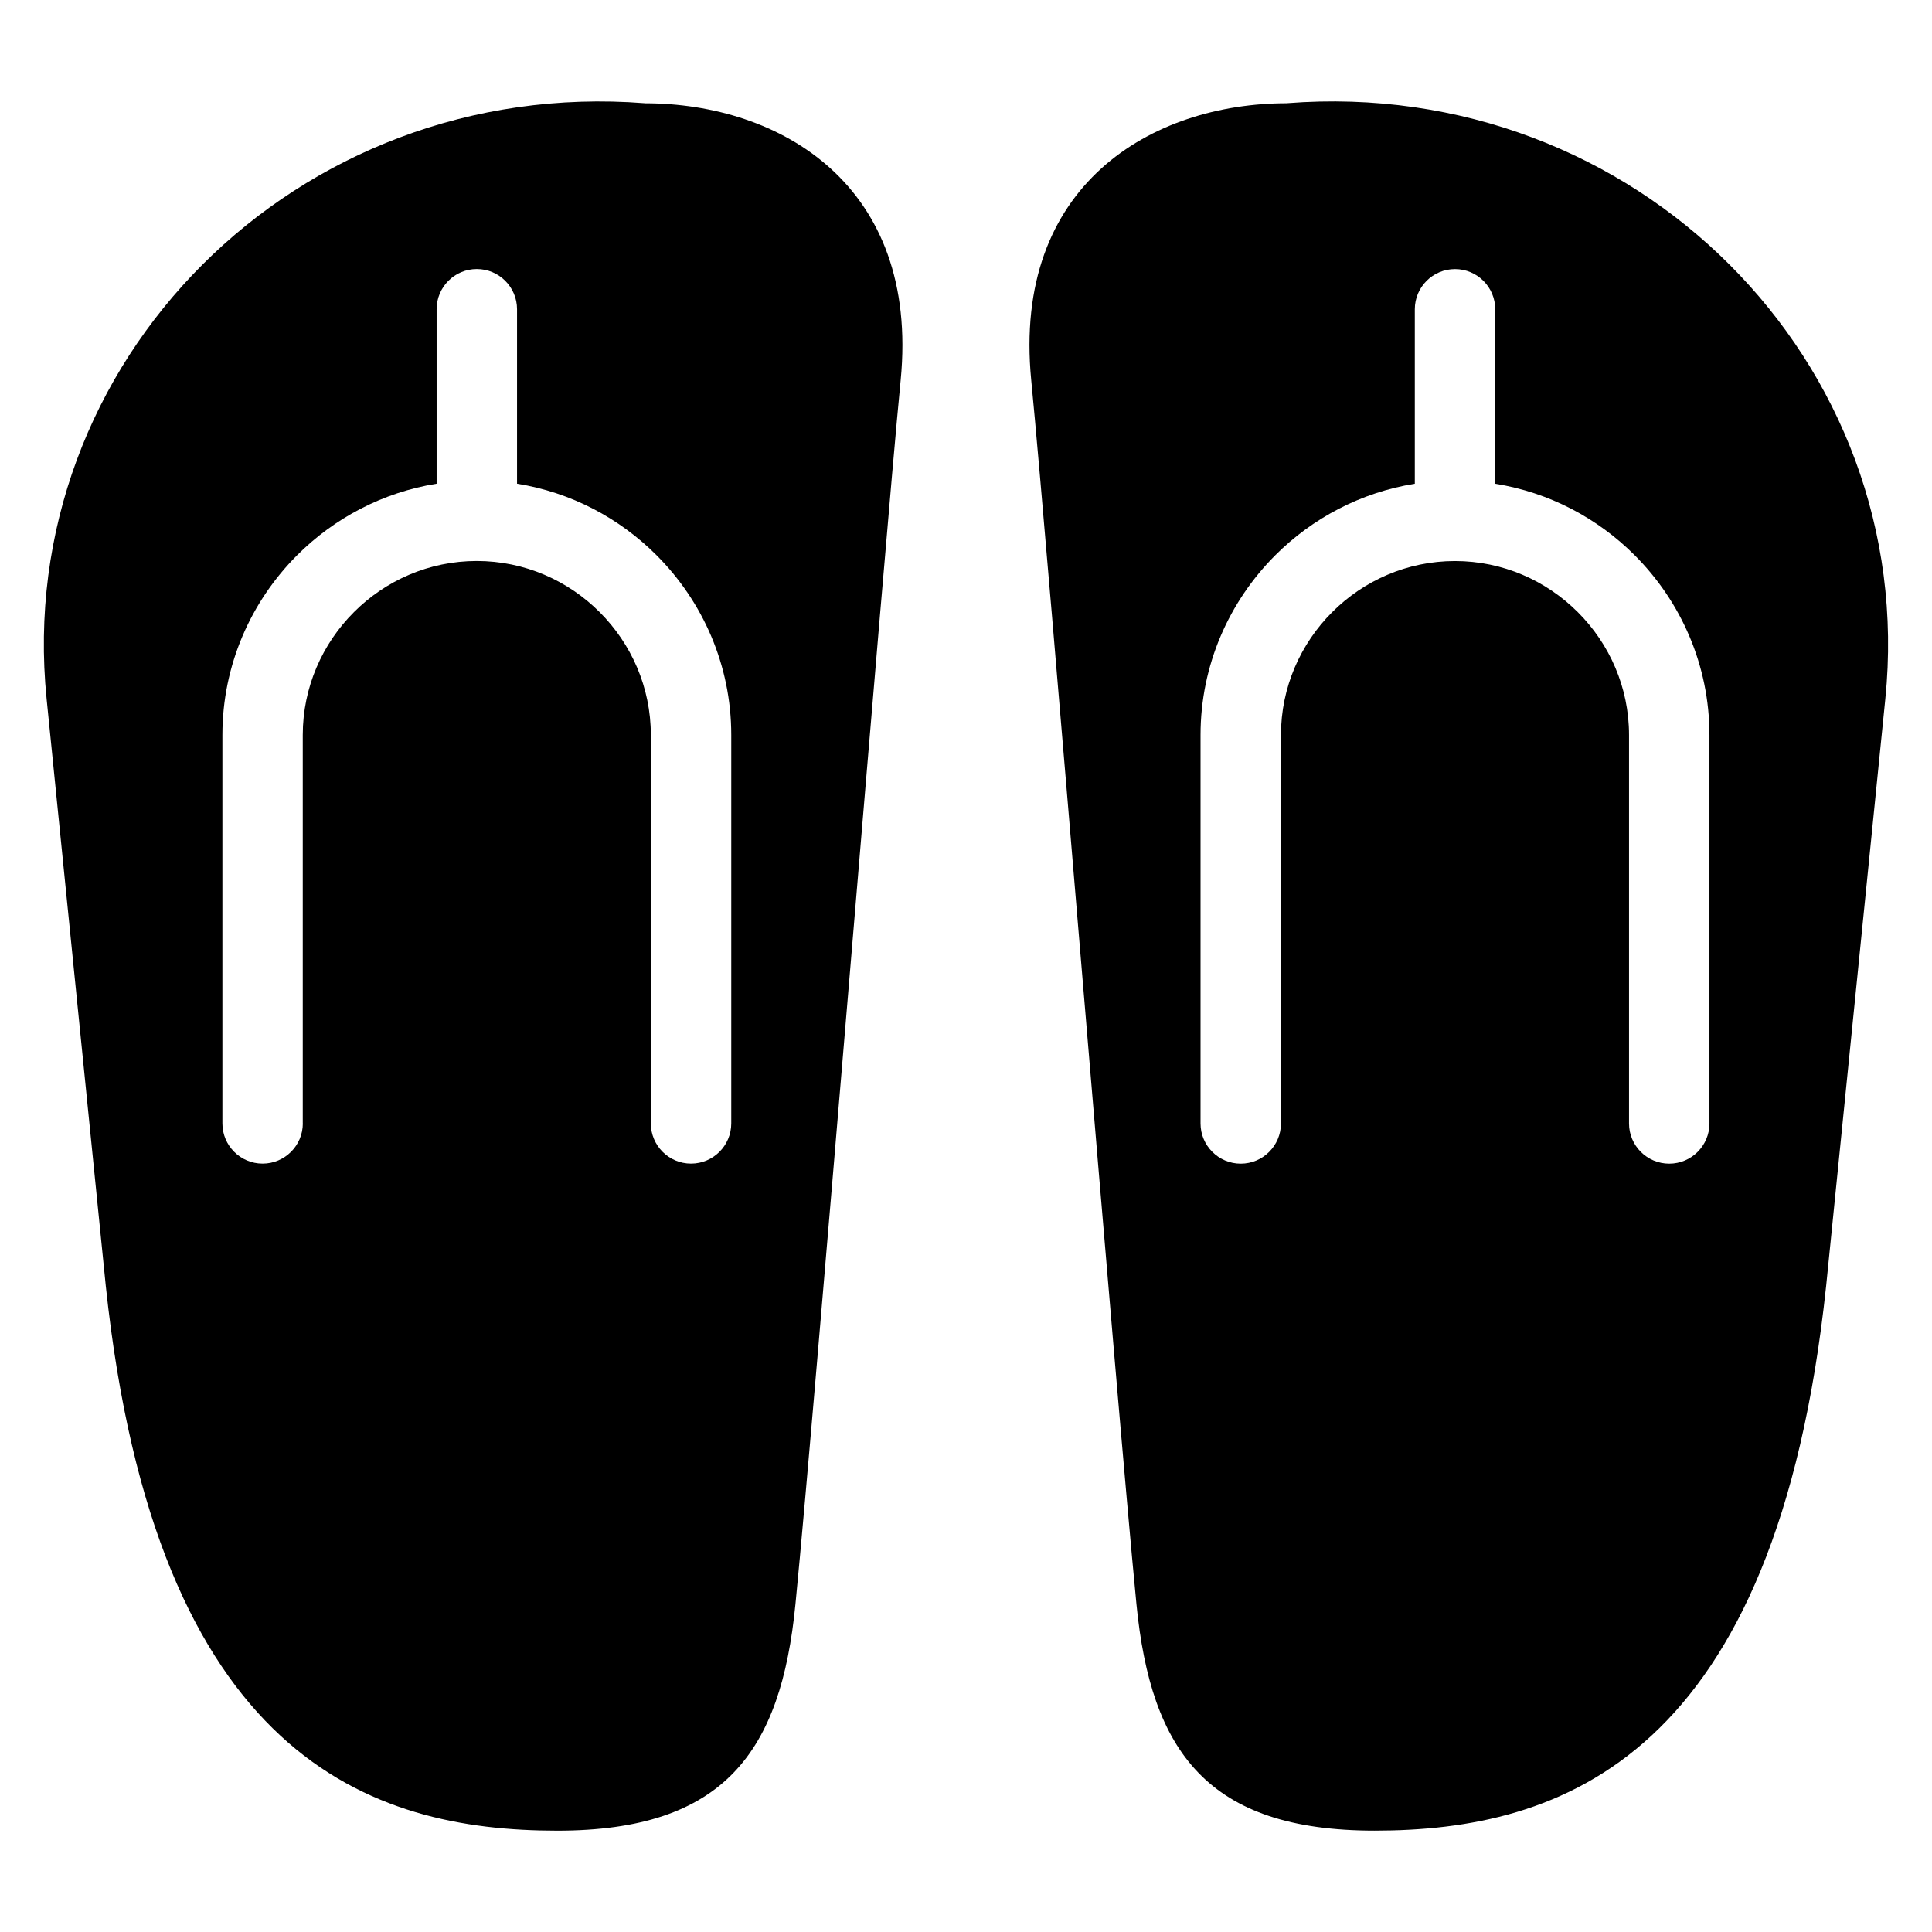
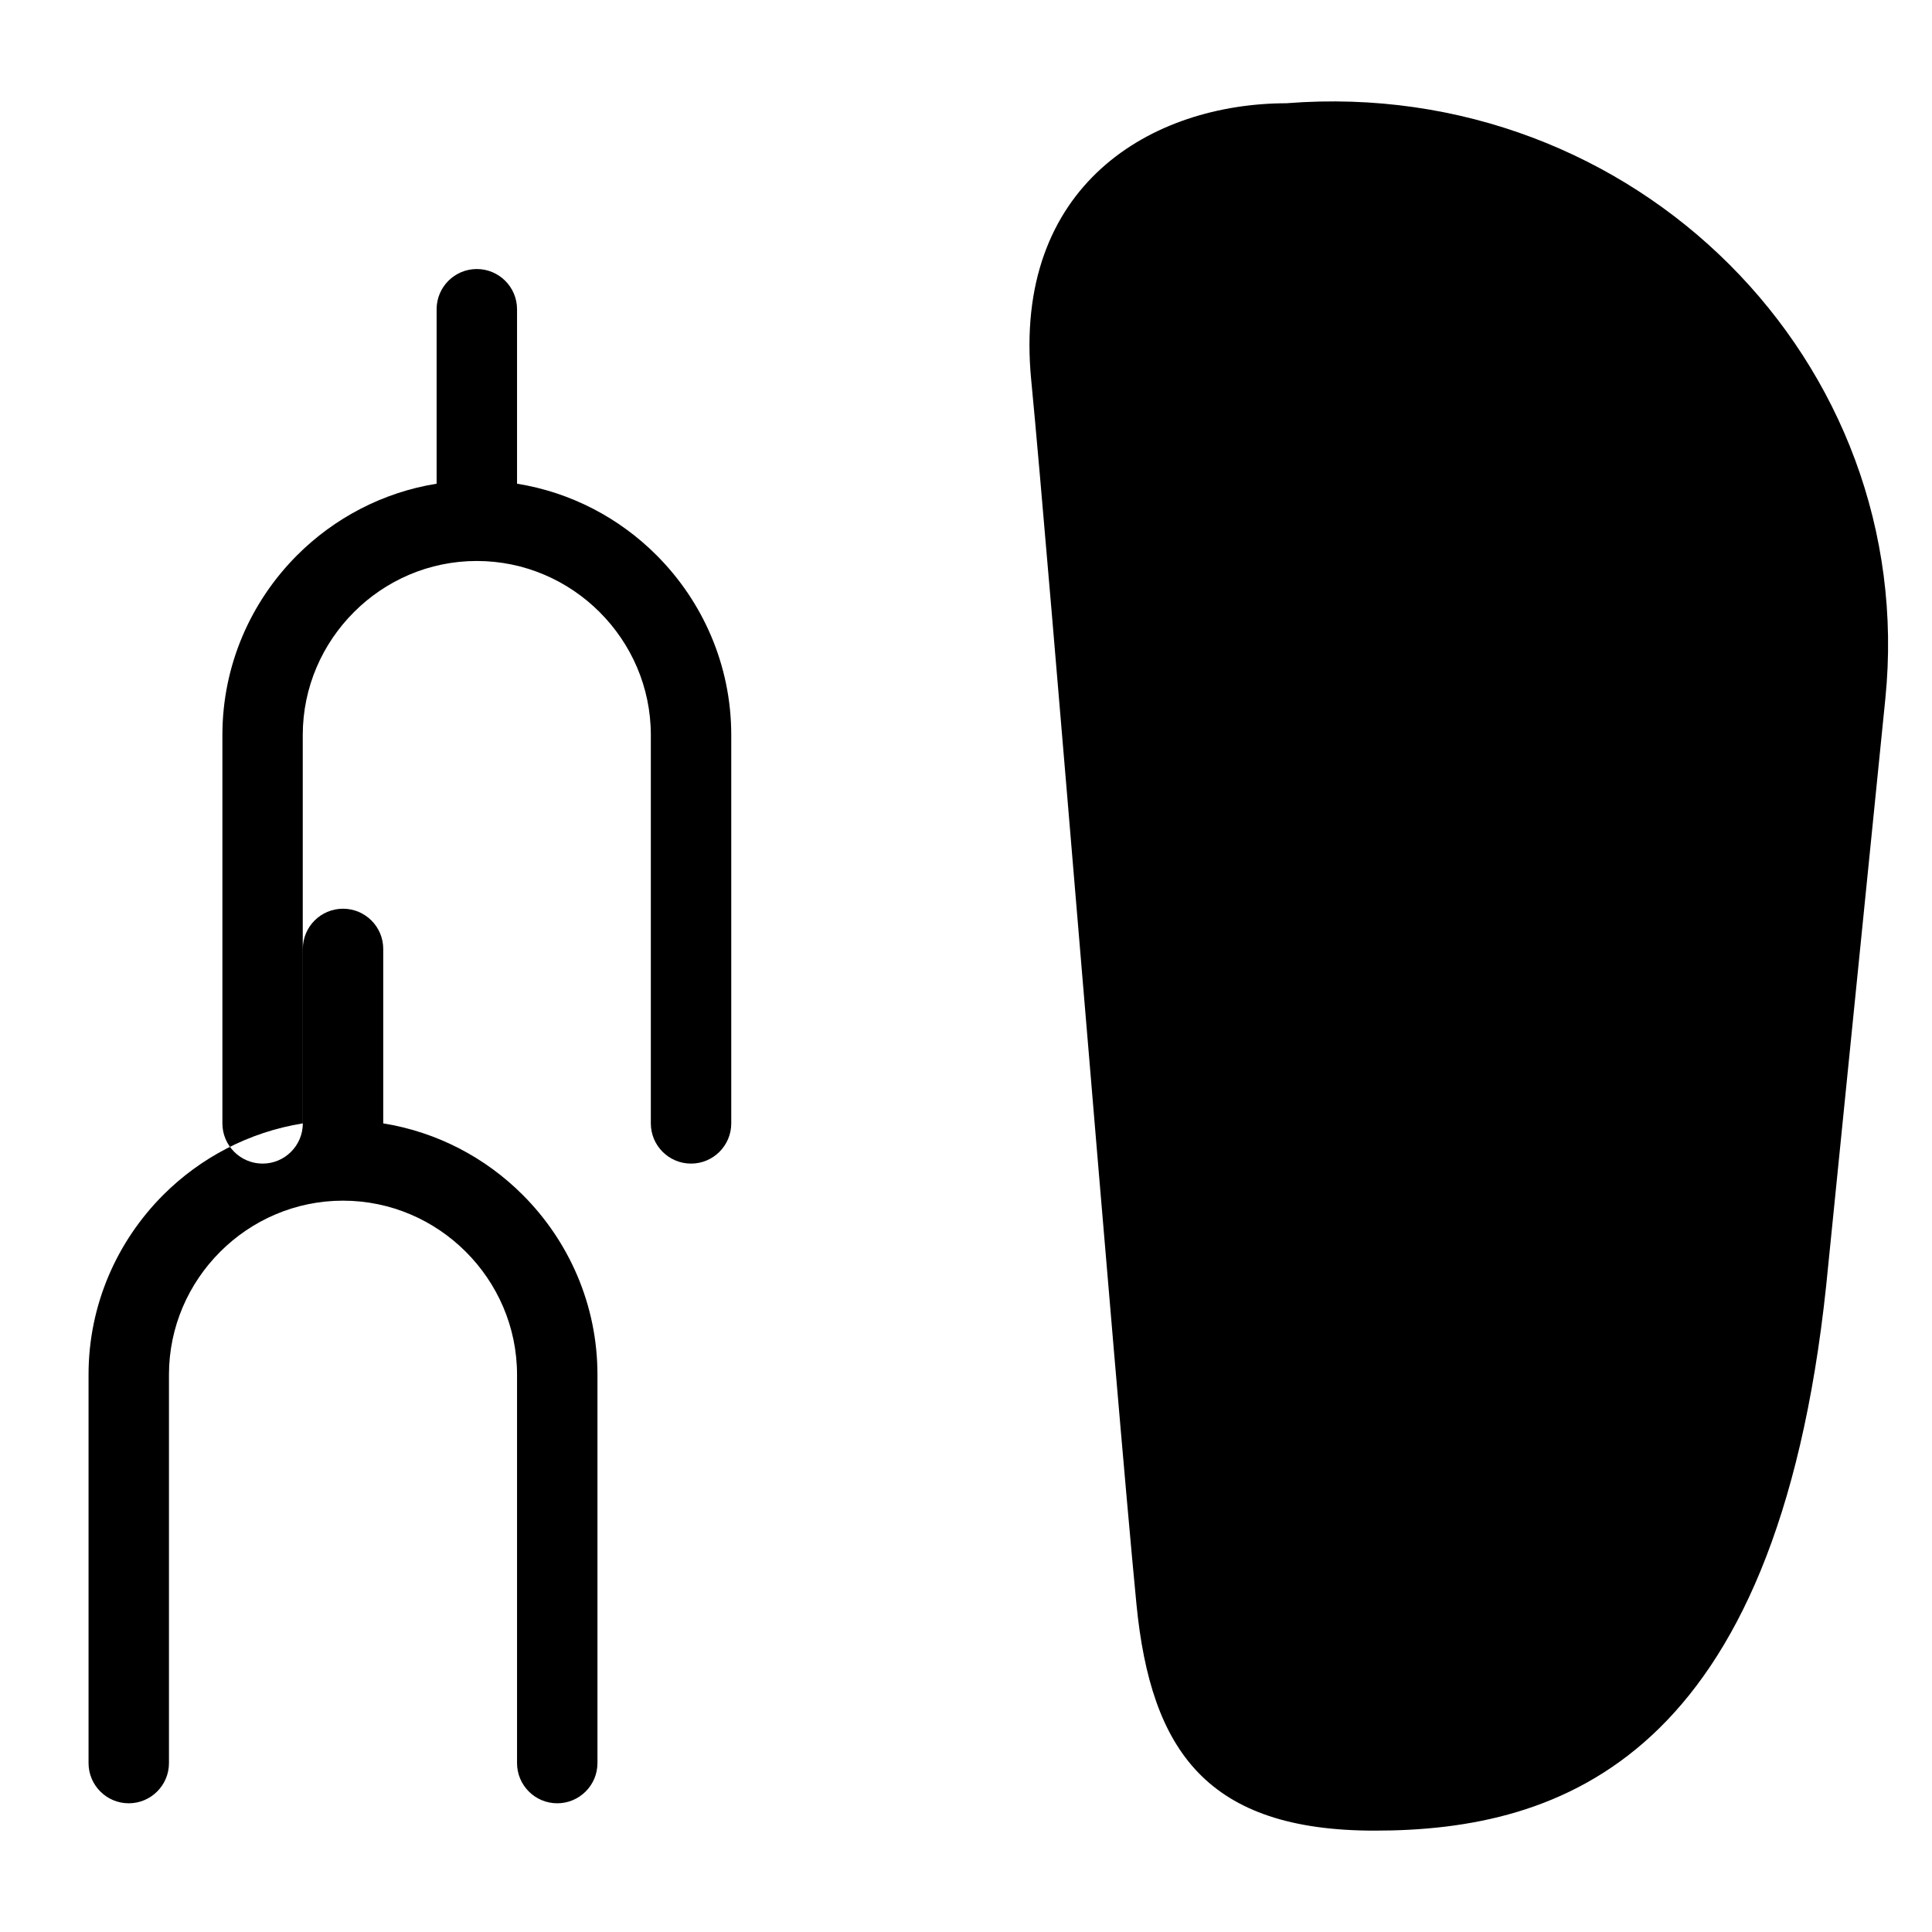
<svg xmlns="http://www.w3.org/2000/svg" fill="#000000" width="800px" height="800px" version="1.1" viewBox="144 144 512 512">
-   <path d="m485.07 171.36c-35.805 0-72.82 21.629-67.789 73.352 4.578 46.992 22.492 269.17 27.887 324.39 3.824 39.07 18.848 60.035 63.117 60.035 49.484 0 106.39-19.105 119.66-144.33l15.688-155.62c8.992-89.176-66.262-165.04-158.55-157.84zm-260.82 270.35c0 5.879-4.777 10.656-10.656 10.656s-10.656-4.777-10.656-10.656v-102.93c0-18.559 7.586-35.414 19.801-47.641 9.824-9.824 22.672-16.656 36.969-18.953v-46.234c0-5.879 4.762-10.656 10.656-10.656 5.879 0 10.656 4.777 10.656 10.656v46.234c14.312 2.297 27.145 9.113 36.969 18.953 12.211 12.211 19.801 29.082 19.801 47.641v102.93c0 5.879-4.777 10.656-10.656 10.656-5.879 0-10.656-4.777-10.656-10.656v-102.93c0-12.68-5.199-24.199-13.559-32.555-8.375-8.375-19.891-13.559-32.57-13.559-12.664 0-24.199 5.184-32.555 13.559-8.359 8.359-13.559 19.891-13.559 32.555v102.93zm294.69-169.51v-46.234c0-5.879 4.762-10.656 10.656-10.656 5.879 0 10.656 4.777 10.656 10.656v46.234c14.312 2.297 27.145 9.113 36.969 18.953 12.211 12.211 19.801 29.082 19.801 47.641v102.93c0 5.879-4.777 10.656-10.656 10.656-5.879 0-10.656-4.777-10.656-10.656v-102.93c0-12.664-5.199-24.199-13.559-32.555-8.375-8.375-19.891-13.559-32.57-13.559-12.664 0-24.199 5.184-32.555 13.559-8.359 8.359-13.559 19.891-13.559 32.555v102.93c0 5.879-4.777 10.656-10.656 10.656s-10.656-4.777-10.656-10.656v-102.93c0-18.559 7.586-35.414 19.801-47.641 9.824-9.824 22.672-16.656 36.969-18.953zm-204.04-100.83c35.82 0 72.82 21.629 67.789 73.352-4.578 46.992-22.477 269.17-27.887 324.39-3.824 39.07-18.832 60.035-63.102 60.035-49.484 0-106.39-19.105-119.66-144.33l-15.688-155.62c-8.992-89.176 66.262-165.04 158.55-157.84z" fill-rule="evenodd" />
+   <path d="m485.07 171.36c-35.805 0-72.82 21.629-67.789 73.352 4.578 46.992 22.492 269.17 27.887 324.39 3.824 39.07 18.848 60.035 63.117 60.035 49.484 0 106.39-19.105 119.66-144.33l15.688-155.62c8.992-89.176-66.262-165.04-158.55-157.84zm-260.82 270.35c0 5.879-4.777 10.656-10.656 10.656s-10.656-4.777-10.656-10.656v-102.93c0-18.559 7.586-35.414 19.801-47.641 9.824-9.824 22.672-16.656 36.969-18.953v-46.234c0-5.879 4.762-10.656 10.656-10.656 5.879 0 10.656 4.777 10.656 10.656v46.234c14.312 2.297 27.145 9.113 36.969 18.953 12.211 12.211 19.801 29.082 19.801 47.641v102.93c0 5.879-4.777 10.656-10.656 10.656-5.879 0-10.656-4.777-10.656-10.656v-102.93c0-12.68-5.199-24.199-13.559-32.555-8.375-8.375-19.891-13.559-32.57-13.559-12.664 0-24.199 5.184-32.555 13.559-8.359 8.359-13.559 19.891-13.559 32.555v102.93zv-46.234c0-5.879 4.762-10.656 10.656-10.656 5.879 0 10.656 4.777 10.656 10.656v46.234c14.312 2.297 27.145 9.113 36.969 18.953 12.211 12.211 19.801 29.082 19.801 47.641v102.93c0 5.879-4.777 10.656-10.656 10.656-5.879 0-10.656-4.777-10.656-10.656v-102.93c0-12.664-5.199-24.199-13.559-32.555-8.375-8.375-19.891-13.559-32.57-13.559-12.664 0-24.199 5.184-32.555 13.559-8.359 8.359-13.559 19.891-13.559 32.555v102.93c0 5.879-4.777 10.656-10.656 10.656s-10.656-4.777-10.656-10.656v-102.93c0-18.559 7.586-35.414 19.801-47.641 9.824-9.824 22.672-16.656 36.969-18.953zm-204.04-100.83c35.82 0 72.82 21.629 67.789 73.352-4.578 46.992-22.477 269.17-27.887 324.39-3.824 39.07-18.832 60.035-63.102 60.035-49.484 0-106.39-19.105-119.66-144.33l-15.688-155.62c-8.992-89.176 66.262-165.04 158.55-157.84z" fill-rule="evenodd" />
</svg>